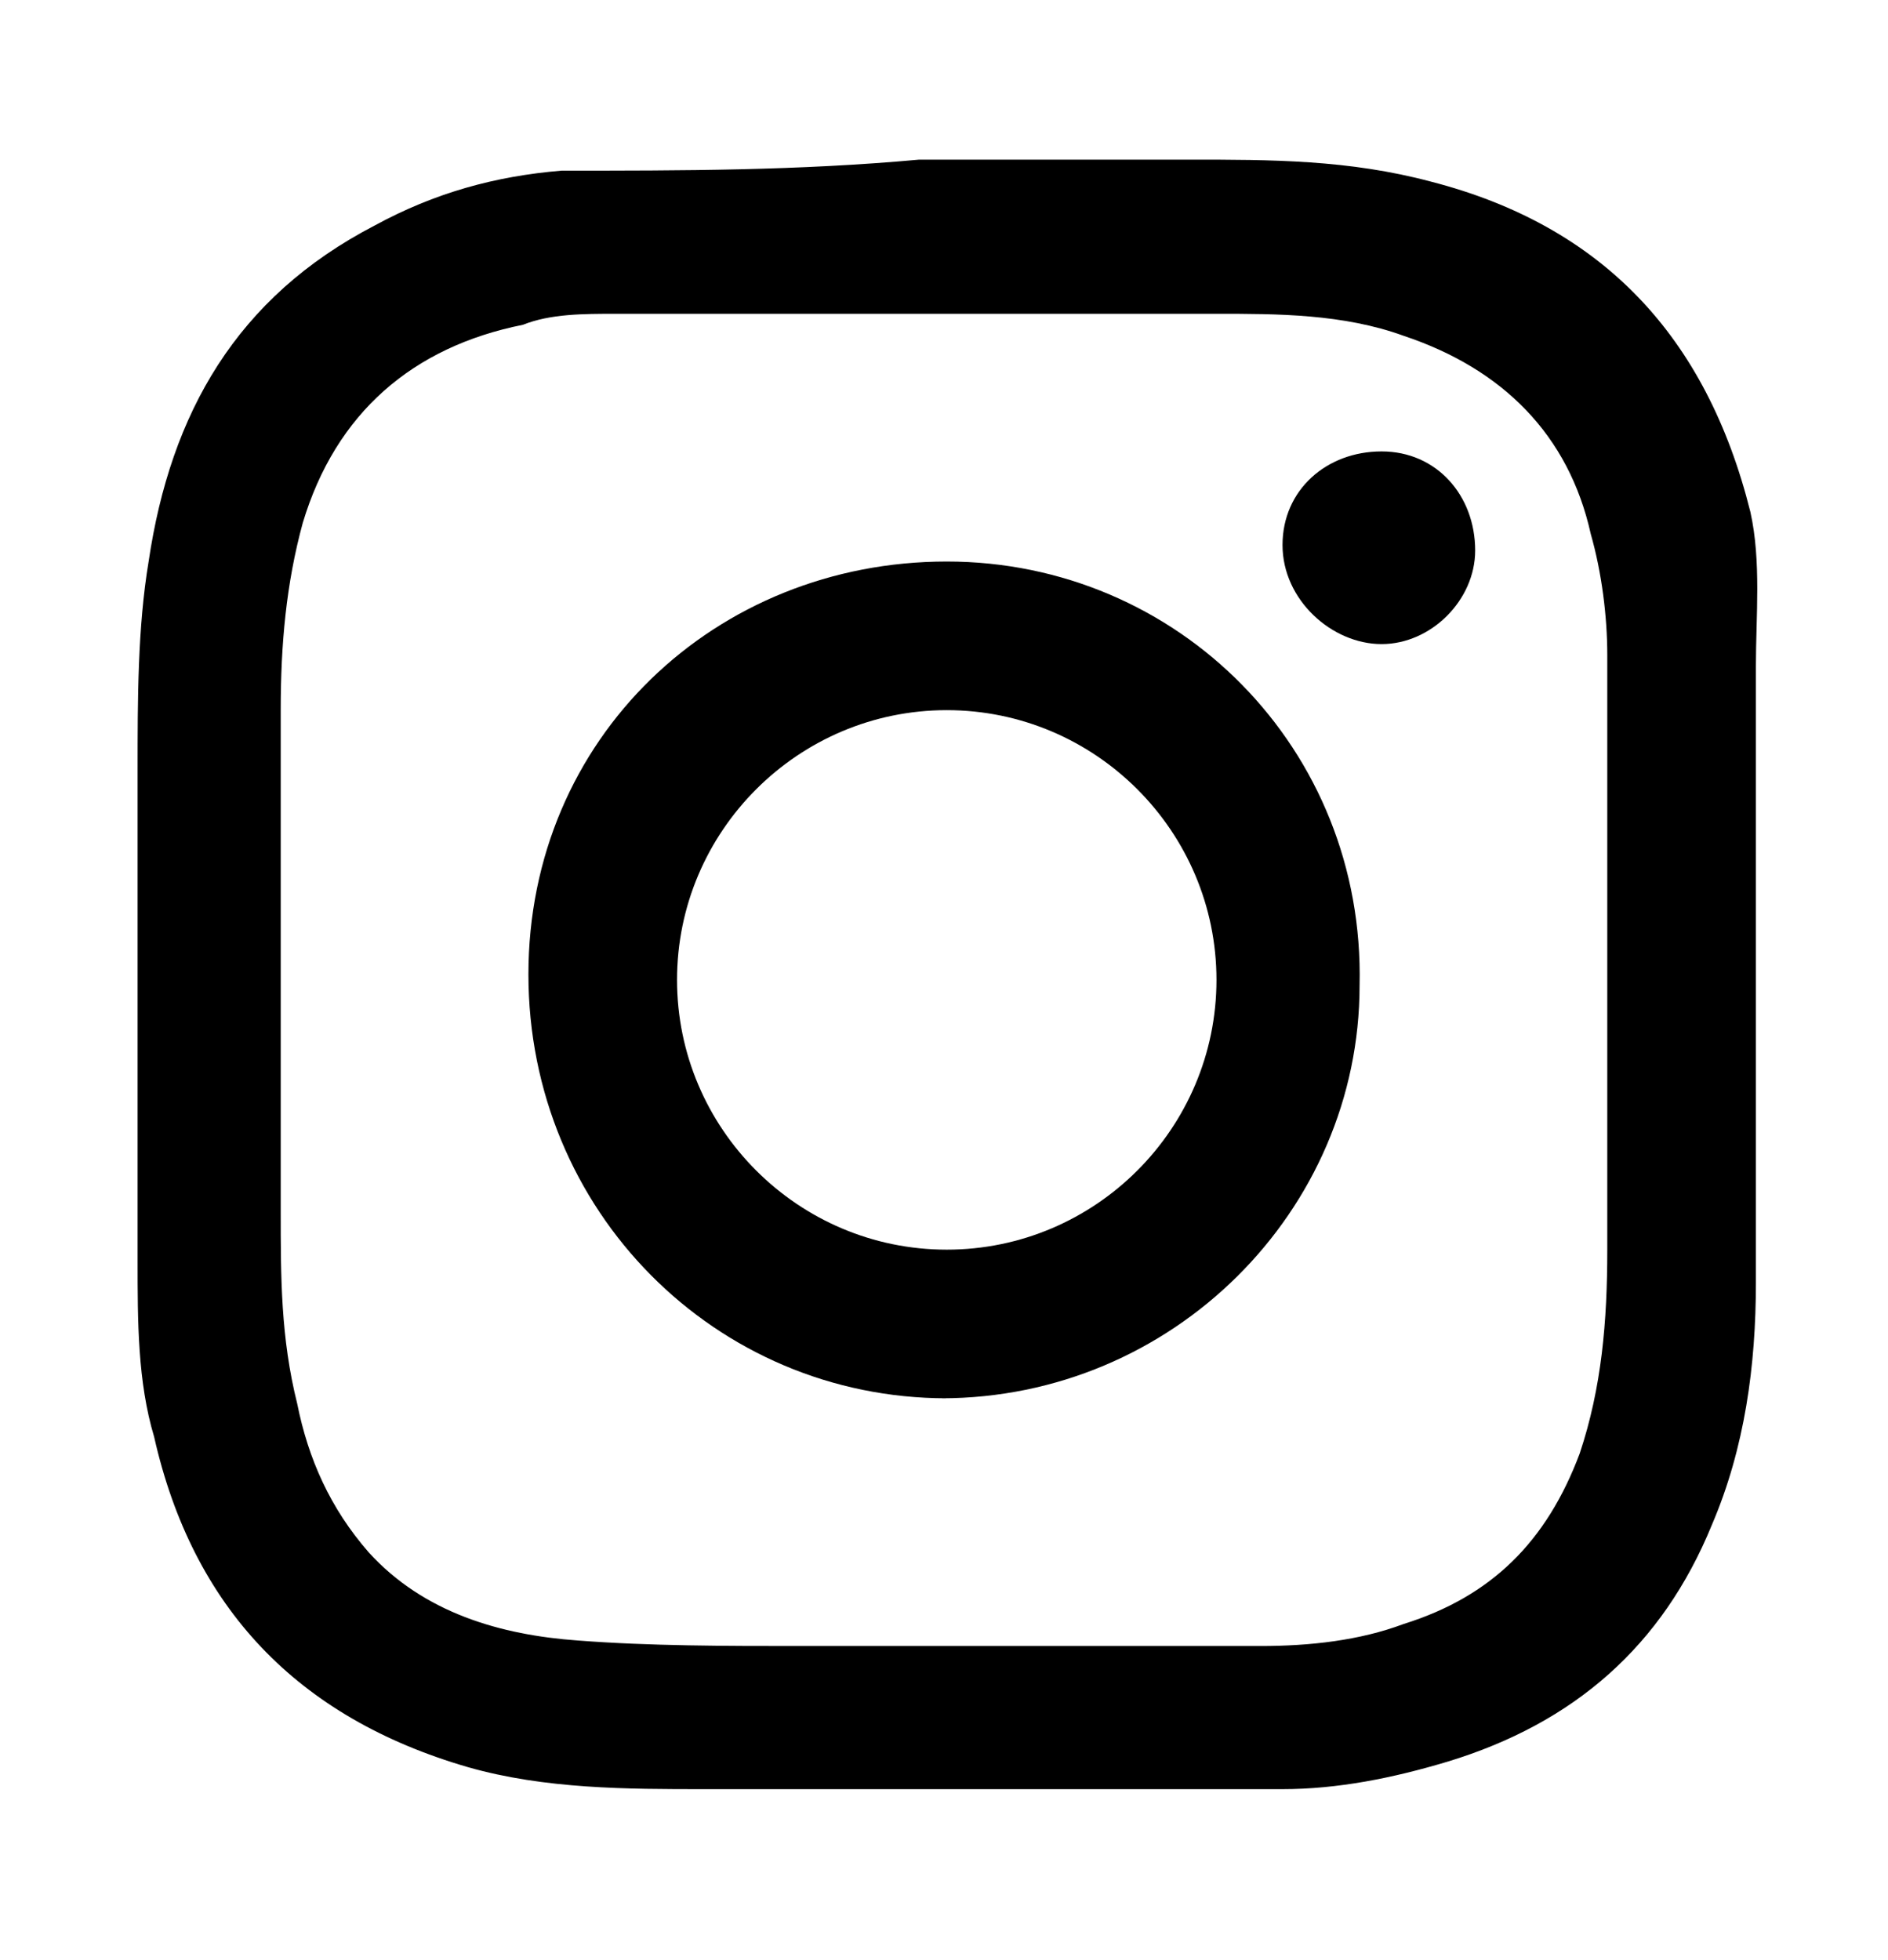
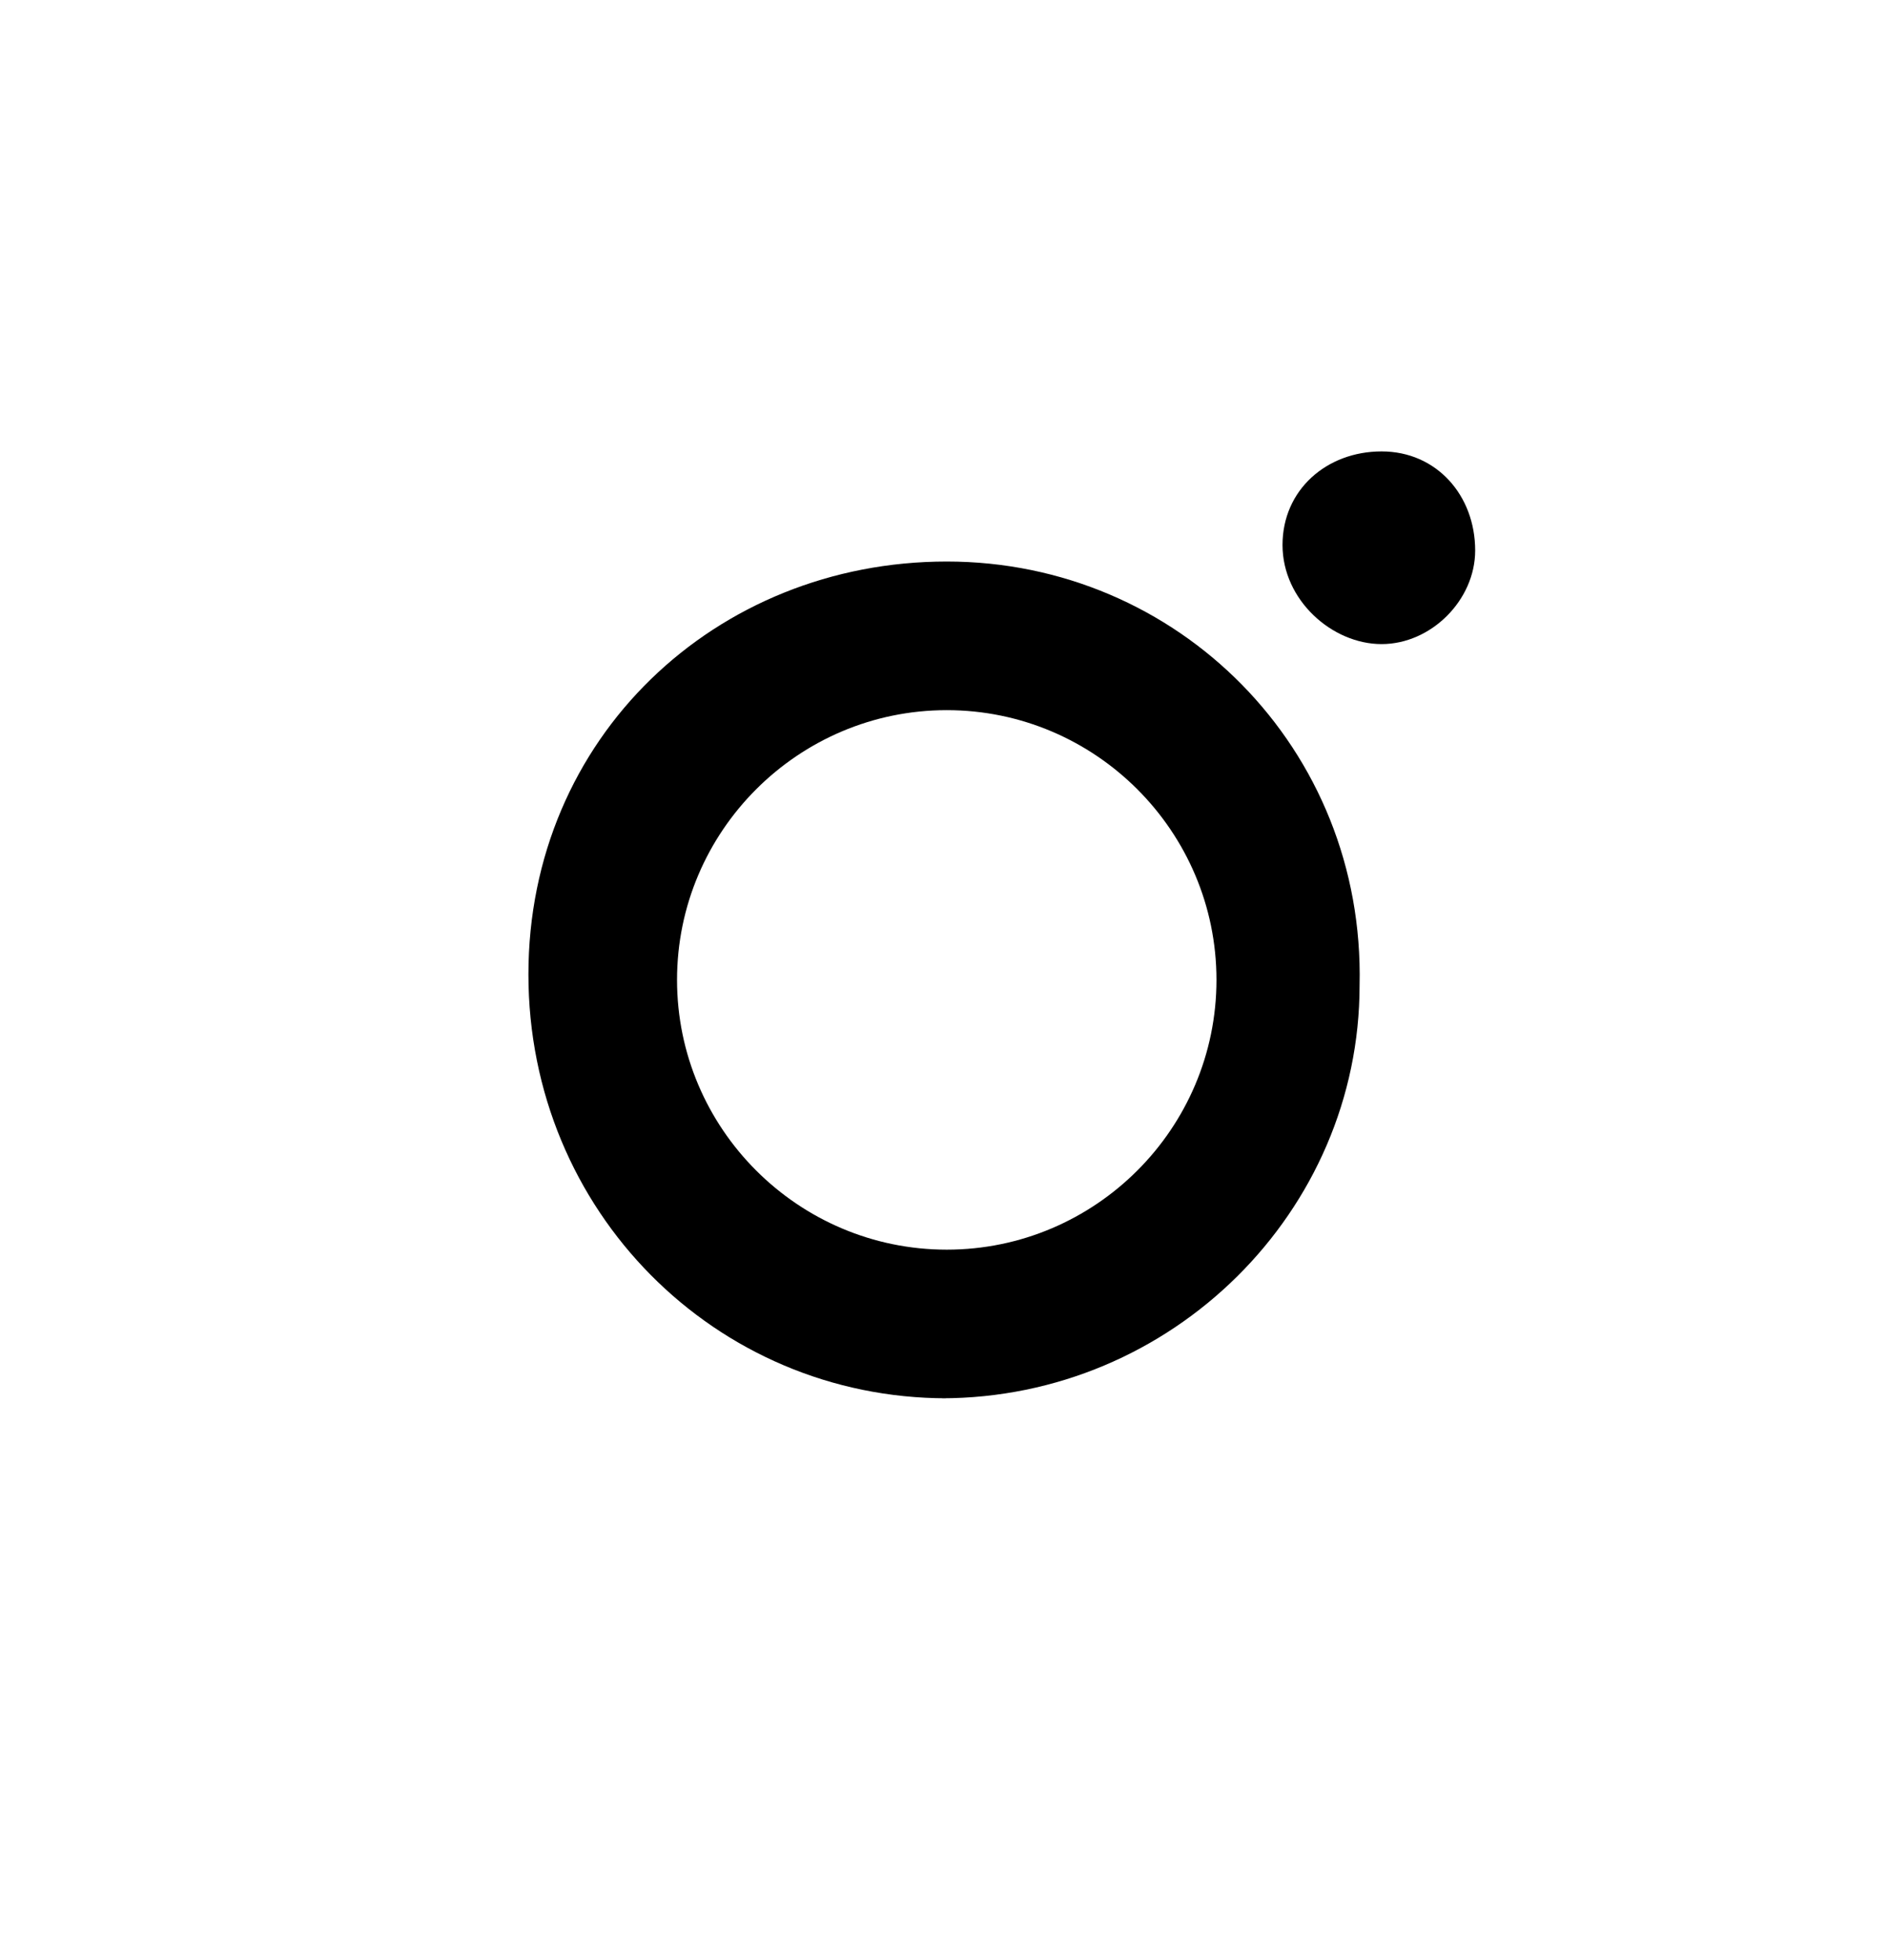
<svg xmlns="http://www.w3.org/2000/svg" version="1.1" viewBox="0 0 34.3 35.6">
  <g>
    <g id="Capa_1">
      <g id="Capa_1-2" data-name="Capa_1">
        <g>
-           <path d="M31.9,17.9v5.4c0,1.5-.2,3-.8,4.4-.9,2.2-2.5,3.6-4.8,4.3-1,.3-2,.5-3,.5h-10.5c-1.4,0-2.9,0-4.3-.4-3.1-.9-5-2.9-5.7-6-.3-1-.3-2.1-.3-3.2v-8.9c0-1.3,0-2.6.2-3.8.4-2.7,1.6-4.8,4.1-6.1,1.1-.6,2.2-.9,3.4-1,2.2,0,4.3,0,6.5-.2h4.9c1.5,0,2.9,0,4.4.4,3.1.8,5,2.8,5.8,6,.2.9.1,1.9.1,2.8v5.6h0v.2ZM5.1,17.8h0v4.2c0,1.2,0,2.3.3,3.5.2,1,.6,1.9,1.3,2.7,1,1.1,2.4,1.5,3.8,1.6,1.3.1,2.7.1,4,.1h8.4c.9,0,1.8-.1,2.6-.4,1.6-.5,2.6-1.5,3.2-3.1.4-1.2.5-2.4.5-3.7v-10.8c0-.7-.1-1.5-.3-2.2-.4-1.8-1.6-3-3.4-3.6-1.1-.4-2.3-.4-3.4-.4h-10.9c-.6,0-1.2,0-1.7.2-2,.4-3.4,1.6-4,3.6-.3,1.1-.4,2.2-.4,3.4v4.8h0Z" />
          <path d="M17.2,25.4c-4.2,0-7.6-3.4-7.6-7.7s3.4-7.5,7.6-7.5,7.6,3.4,7.5,7.7c0,4.1-3.4,7.5-7.6,7.5h.1ZM22.1,17.8c0-2.7-2.2-4.9-4.9-4.9s-4.9,2.2-4.9,4.9,2.2,4.9,4.9,4.9,4.9-2.2,4.9-4.9Z" />
          <path d="M26.8,10c0,.9-.8,1.7-1.7,1.7s-1.8-.8-1.8-1.8.8-1.7,1.8-1.7,1.7.8,1.7,1.8Z" />
        </g>
      </g>
    </g>
  </g>
</svg>